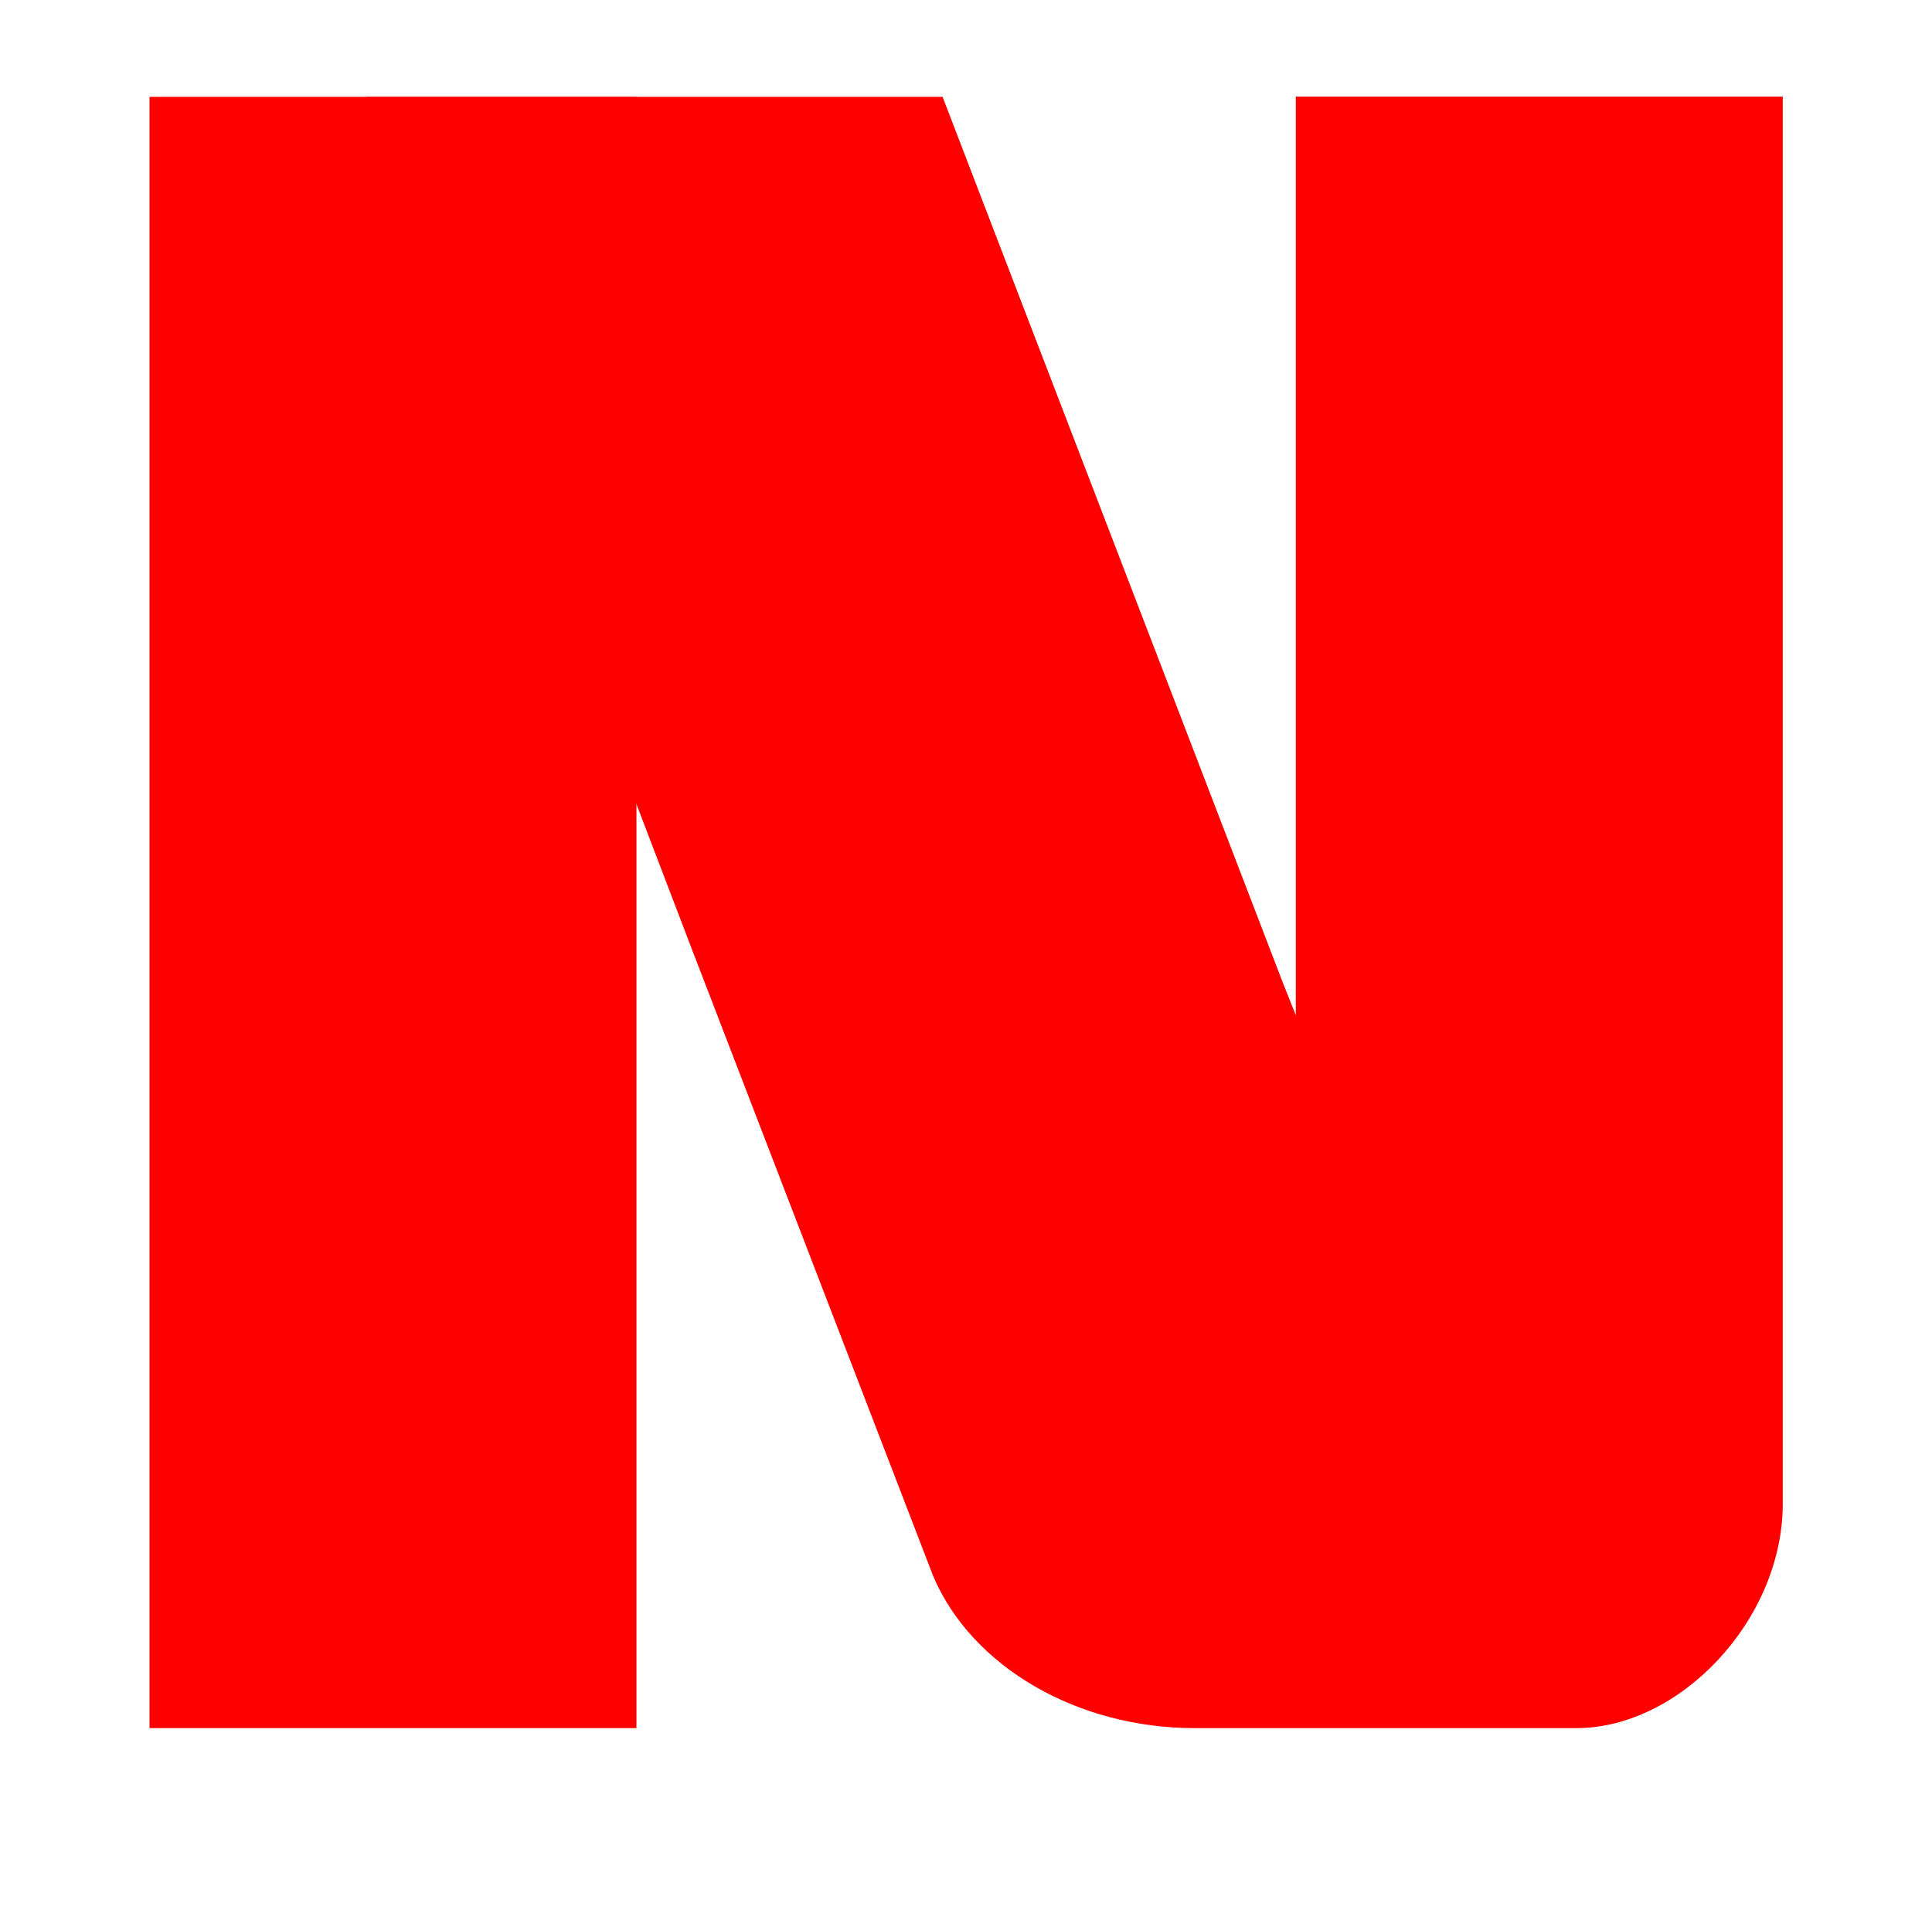
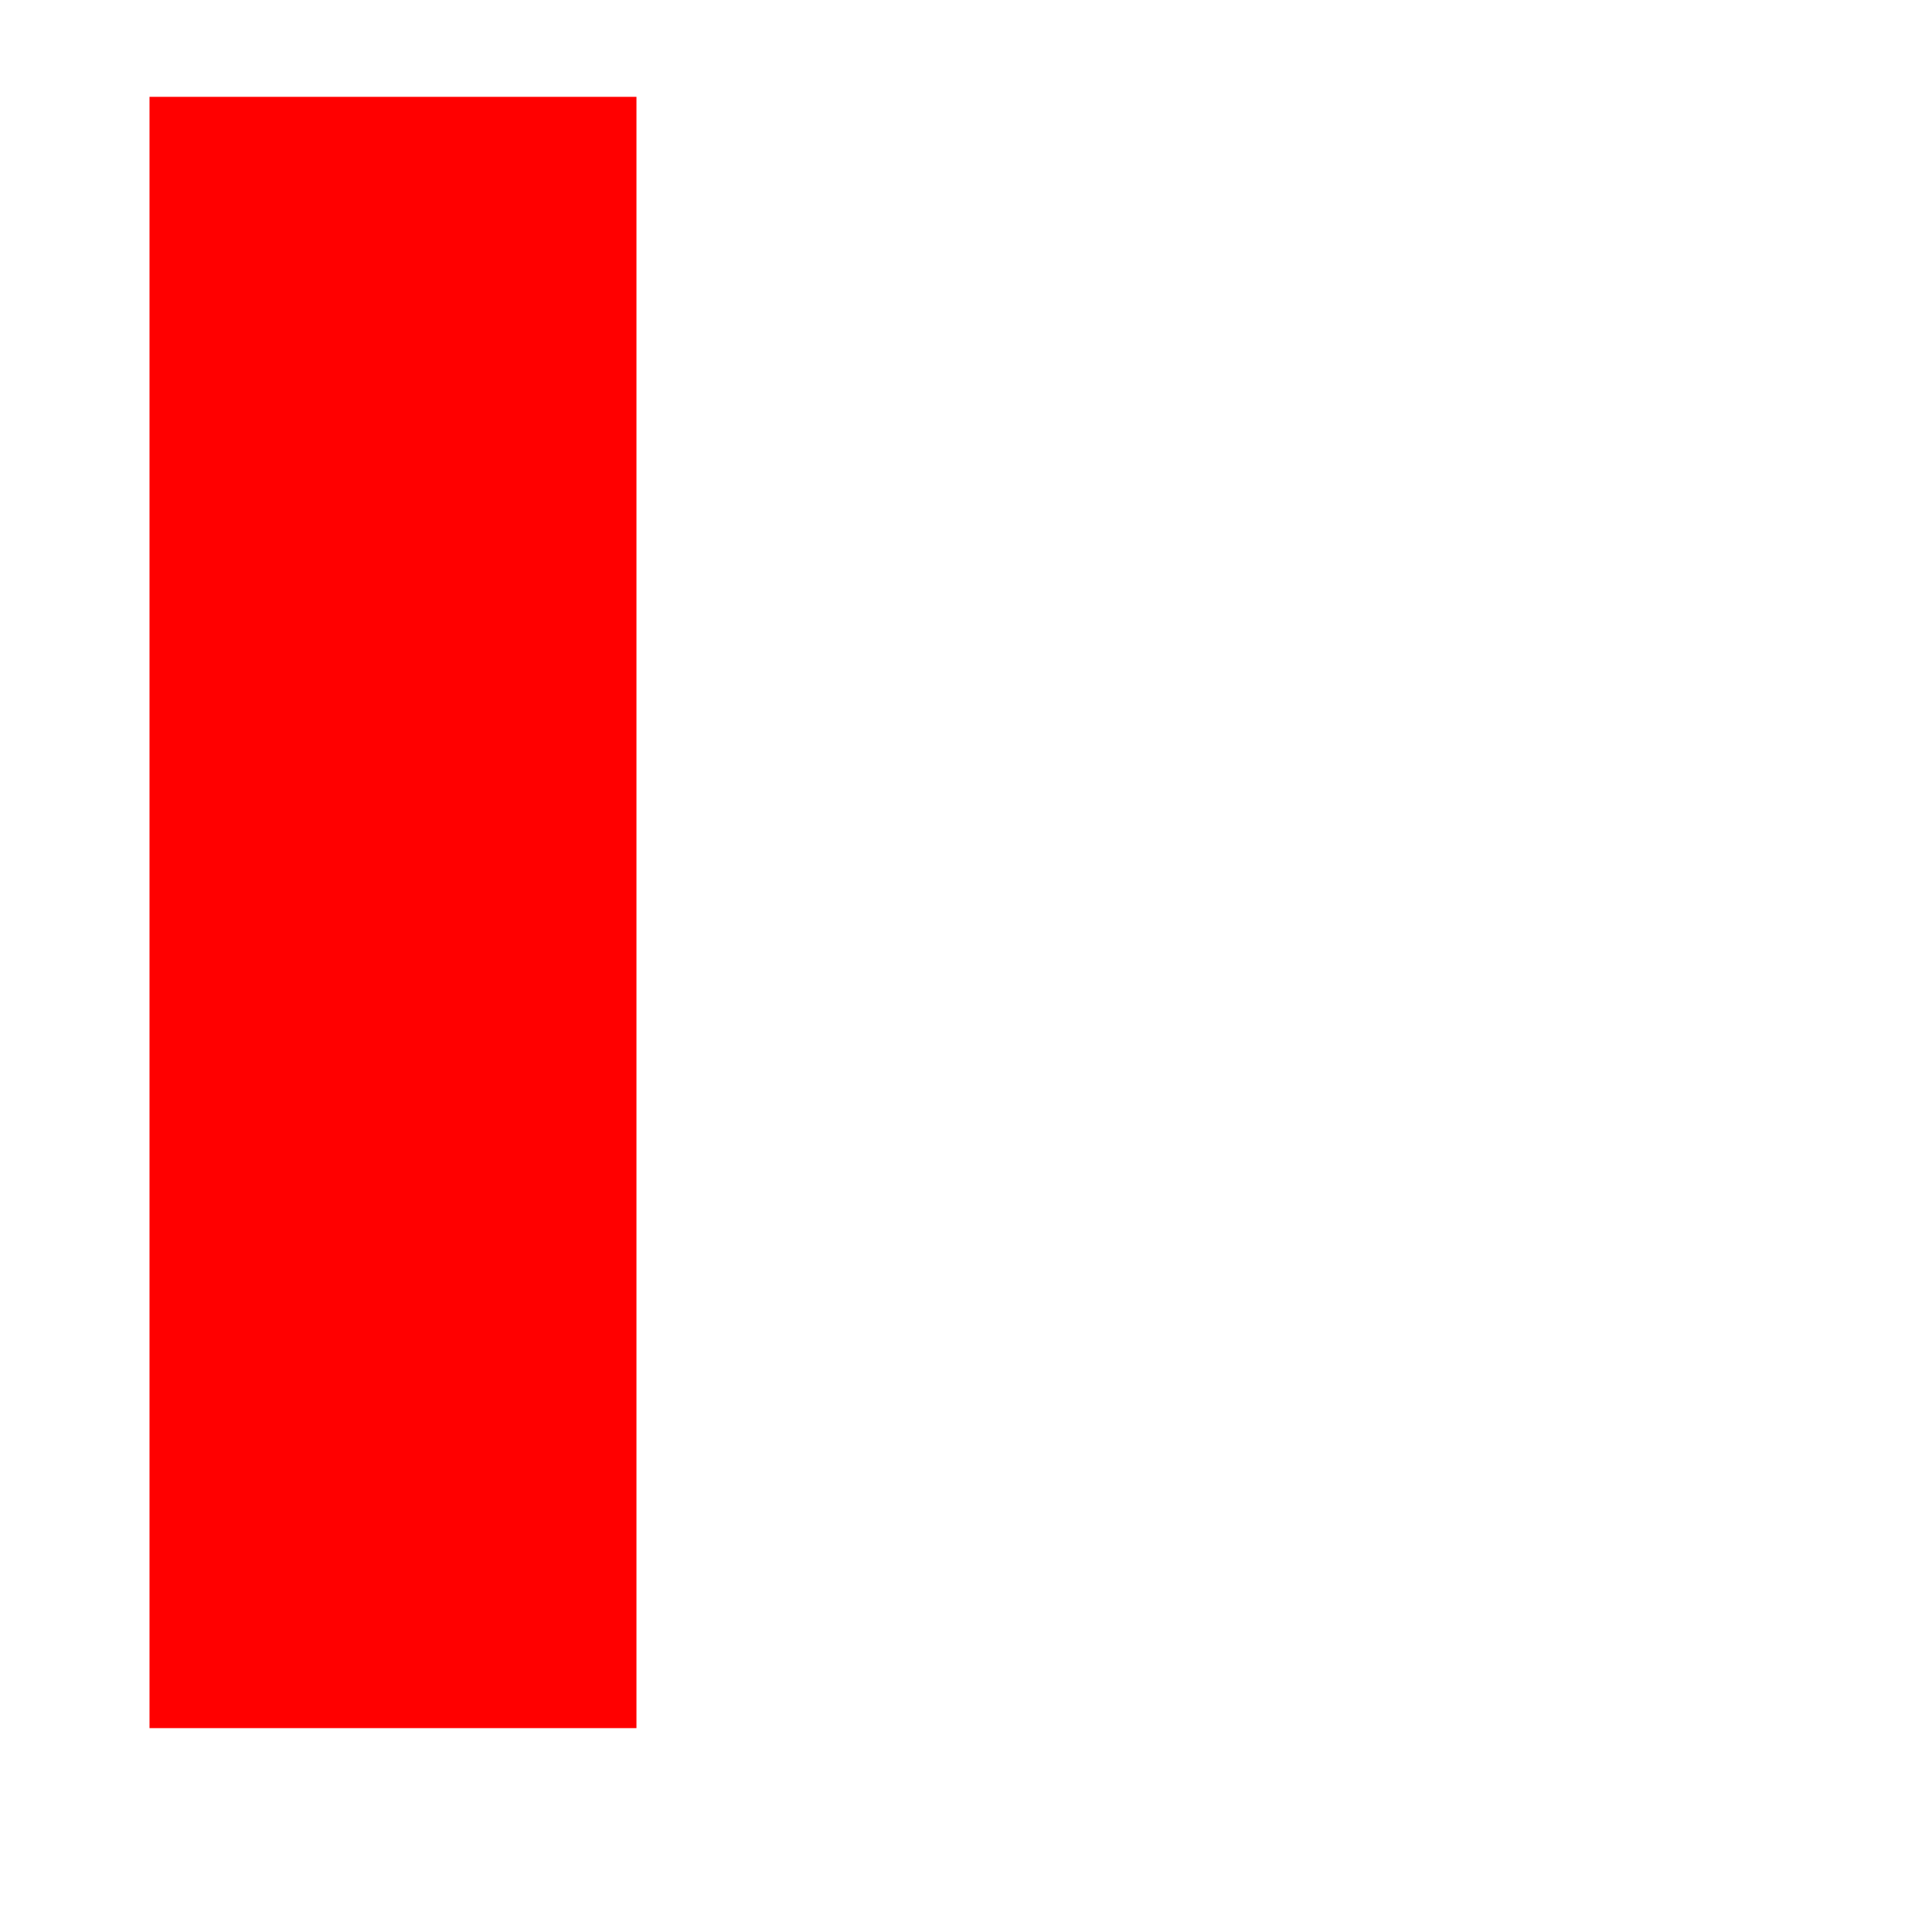
<svg xmlns="http://www.w3.org/2000/svg" version="1.1" id="Layer_1" x="0px" y="0px" viewBox="0 0 734 733.4" style="enable-background:new 0 0 734 733.4;" xml:space="preserve">
  <style type="text/css">
	.st0{fill:#FF0000;}
</style>
  <g>
    <g>
      <rect x="56.8" y="36.8" class="st0" width="185" height="619.9" />
    </g>
    <g>
-       <path class="st0" d="M139.1,36.8l124.1,324.8l91.4,237.5c14.7,34.3,54.6,57.6,99.3,57.6h145c39.4,0,78.4-41.2,78.4-85.3V36.7h-185    v349.1l-4.9-12.3L358.1,36.8L139.1,36.8L139.1,36.8z" />
-     </g>
+       </g>
  </g>
</svg>